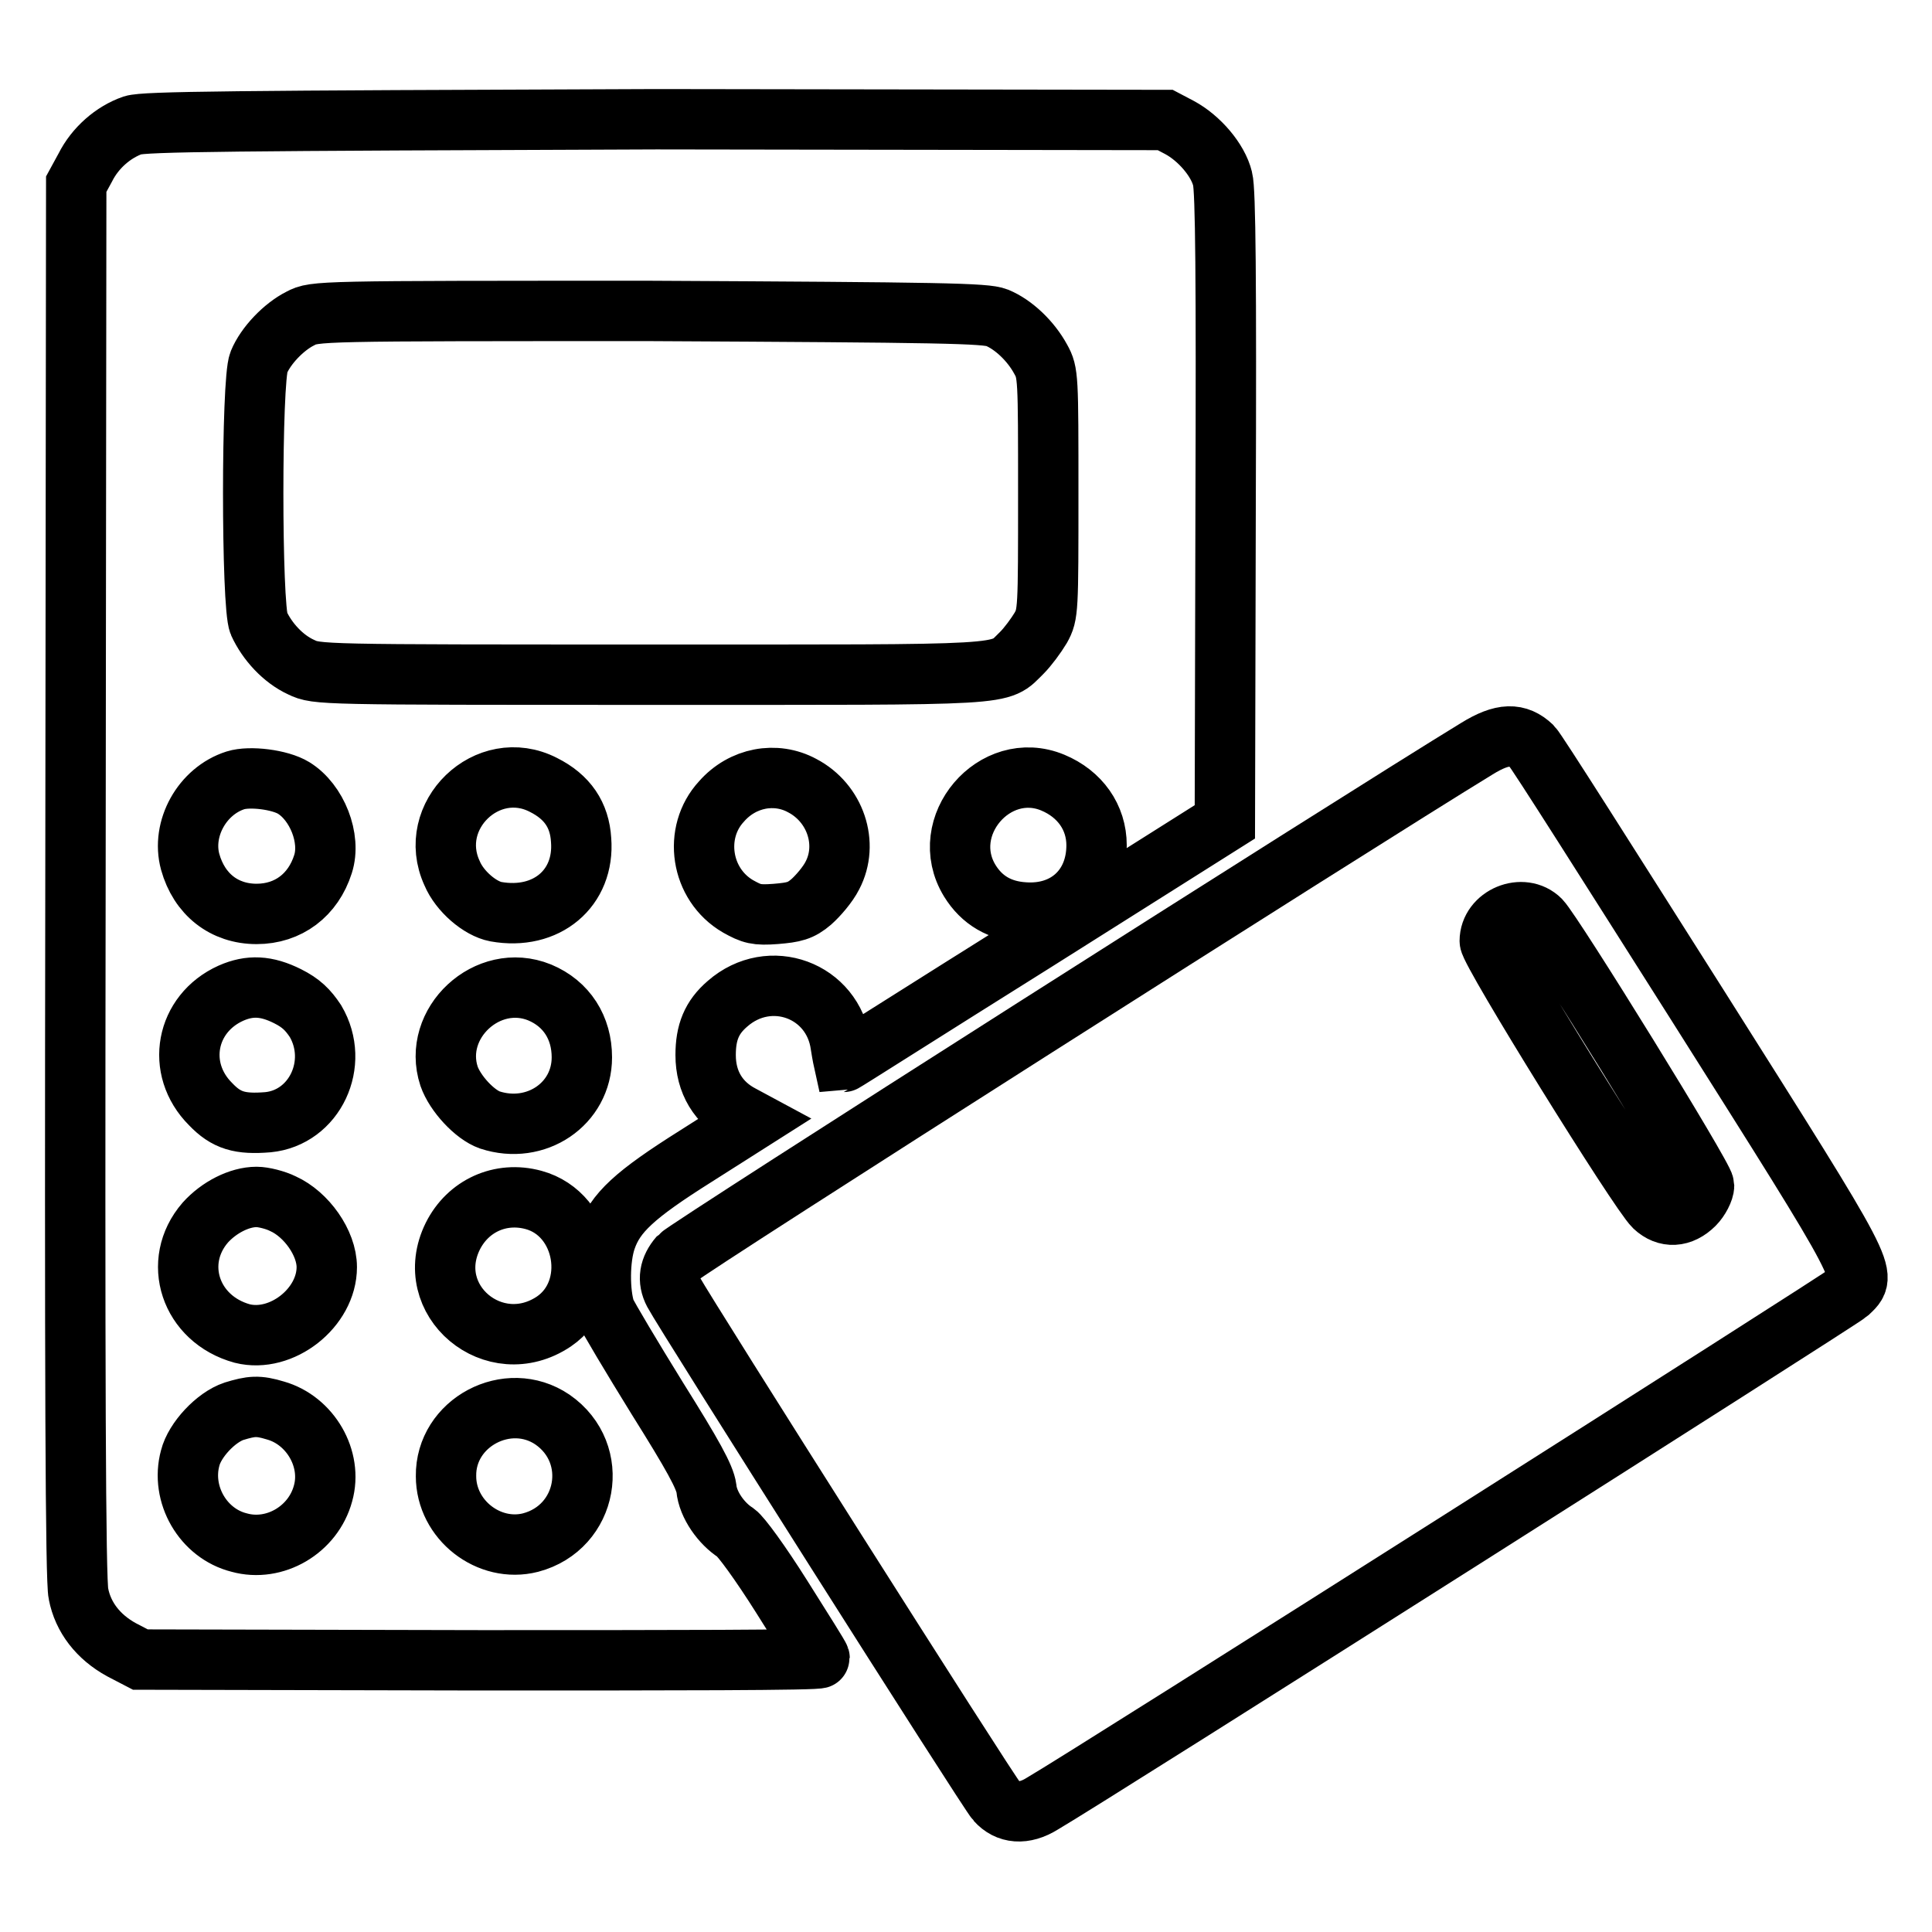
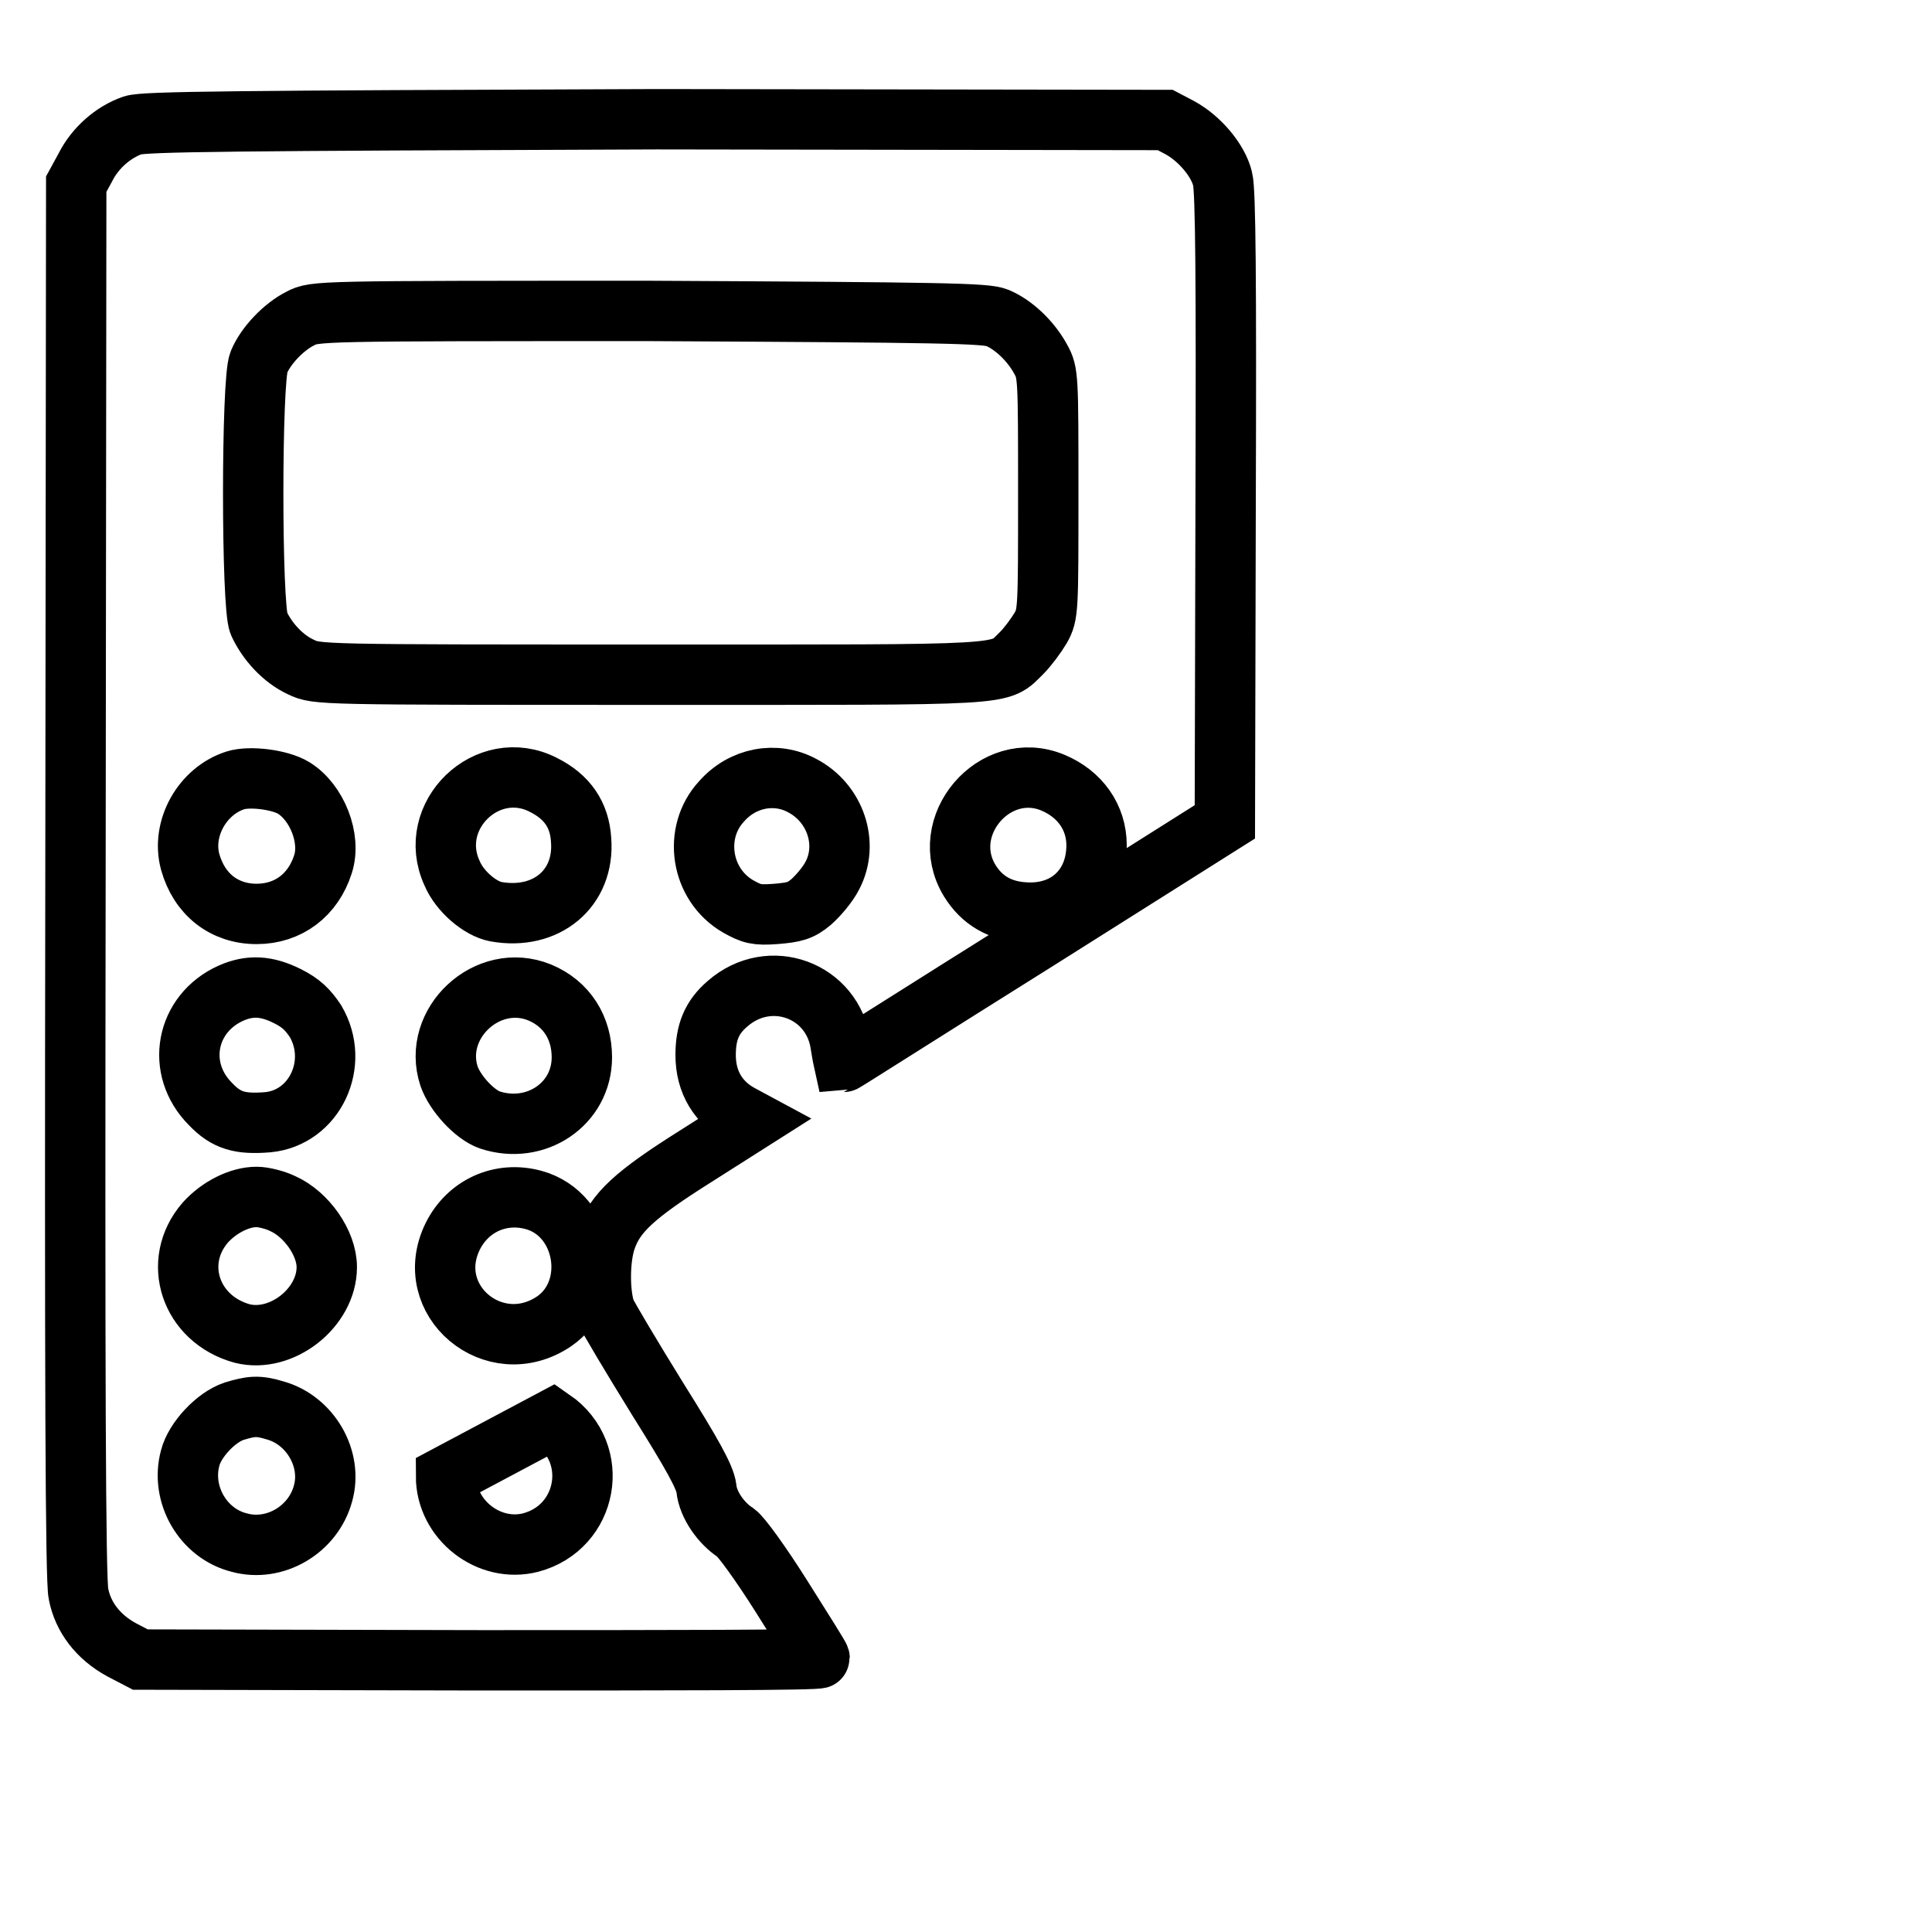
<svg xmlns="http://www.w3.org/2000/svg" version="1.1" x="0px" y="0px" viewBox="0 0 256 256" enable-background="new 0 0 256 256" xml:space="preserve">
  <g>
    <g>
      <g>
-         <path stroke-width="8" fill-opacity="0" stroke="#000000" d="M17.6,16.6c-2.6,0.9-5,3-6.3,5.6l-1.2,2.2L10,116.7c-0.1,65.5,0,92.9,0.4,94.5c0.6,3.1,2.6,5.7,5.7,7.4l2.5,1.3l45.1,0.1c24.8,0,45,0,44.9-0.3c0-0.2-2.3-3.8-5-8.1c-2.9-4.6-5.4-8-6.1-8.5c-1.9-1.2-3.7-3.7-3.9-5.9c-0.2-1.5-1.8-4.4-6.5-11.9c-3.4-5.5-6.5-10.7-6.9-11.6c-0.8-2.4-0.8-6.9,0.1-9.5c1.2-3.5,3.8-5.9,11.9-11l7.4-4.7l-1.3-0.7c-3.1-1.6-4.8-4.4-4.8-8c0-3,0.8-5,2.9-6.8c5.6-4.9,14-1.8,15,5.5c0.2,1.3,0.4,2.2,0.4,2.2c0.1,0,11.4-7.2,25.3-15.9l25.2-15.9l0.1-41.6c0.1-30.3,0-42.1-0.4-43.6c-0.6-2.5-3.1-5.4-5.7-6.8l-1.9-1l-67.4-0.1C30.4,16,19.2,16.1,17.6,16.6z M132.1,42.1c2.2,0.9,4.5,3.1,5.8,5.5c1,1.8,1,2.3,1,17.8s0,16-1,17.8c-0.6,1-1.7,2.5-2.5,3.3c-3.2,3.1-0.4,2.9-49.2,2.9c-44,0-44.2,0-46.3-1c-2.4-1.1-4.5-3.4-5.6-5.8c-1-2.3-1-32.2,0-34.6c0.9-2.2,3.3-4.7,5.5-5.8c1.9-1,2.2-1,46.3-1C125,41.4,130.6,41.5,132.1,42.1z M38.9,104.4c3.1,1.9,5,6.7,3.9,10.1c-1.3,4.1-4.6,6.6-8.8,6.6c-4.3,0-7.6-2.6-8.8-6.9c-1.2-4.4,1.6-9.4,6-10.8C33.1,102.8,37.1,103.3,38.9,104.4z M72,104c3.2,1.6,4.8,4,5,7.3c0.5,6.4-4.6,10.7-11.3,9.5c-2.1-0.4-4.8-2.7-5.8-5.1C56.4,108.1,64.6,100.2,72,104z M106.3,104.1c4.4,2.3,6.2,7.7,4,11.9c-0.6,1.2-1.9,2.7-2.8,3.5c-1.4,1.2-2.3,1.4-4.7,1.6c-2.6,0.2-3.2,0-5-1c-5-2.9-6-9.8-2.2-13.9C98.4,103,102.8,102.2,106.3,104.1z M139.5,103.7c3.6,1.5,5.8,4.6,5.8,8.3c0,5.6-4,9.3-9.6,8.9c-3.2-0.2-5.6-1.6-7.2-4.2C124.1,109.5,131.8,100.5,139.5,103.7z M38.1,132c1.8,0.9,2.7,1.8,3.7,3.3c3.3,5.6-0.1,12.8-6.3,13.4c-3.7,0.3-5.5-0.2-7.6-2.4c-4.7-4.7-3.3-12,2.7-14.7C33.1,130.5,35.3,130.6,38.1,132z M71.5,131.5c3.6,1.5,5.6,4.7,5.6,8.6c0,6.2-6.1,10.3-12.2,8.3c-2-0.7-4.6-3.5-5.4-5.8C57.2,135.6,64.6,128.7,71.5,131.5z M37.5,159.5c3.1,1.4,5.8,5.2,5.8,8.4c0,5.4-6,10.1-11.2,8.8c-6.9-1.9-9.4-9.5-4.9-14.7c1.8-2,4.5-3.4,6.8-3.4C34.9,158.6,36.5,159,37.5,159.5z M70.7,159c7,1.9,8.7,12,2.7,16.1c-7.9,5.3-17.6-2.8-13.4-11.3C62,159.8,66.3,157.8,70.7,159z M36.5,186.9c4.6,1.3,7.6,6.4,6.3,11c-1.3,4.8-6.4,7.8-11.1,6.5c-4.8-1.2-7.8-6.4-6.5-11.2c0.6-2.4,3.4-5.4,5.8-6.2C33.3,186.3,34.2,186.2,36.5,186.9z M73.2,188.1c6.5,4.5,4.7,14.3-2.9,16.3c-5.5,1.4-11.2-3-11.2-8.8C59,188.5,67.3,184.1,73.2,188.1z" />
-         <path stroke-width="8" fill-opacity="0" stroke="#000000" d="M195.7,99.2c-15.9,9.7-104.7,66.2-105.7,67.3c-1.3,1.5-1.6,3.1-0.7,4.8c1.3,2.5,41.8,66.4,42.7,67.3c1.5,1.7,3.7,1.9,6.1,0.4c6.7-3.9,105.8-66.8,106.8-67.7c2.6-2.5,3.1-1.6-19.9-38c-11.6-18.3-21.4-33.8-22-34.4C201.1,97.1,199.1,97.1,195.7,99.2z M204.1,121.9c1.8,1.9,21.7,34.1,21.7,35.2c0,0.6-0.6,1.8-1.3,2.5c-1.7,1.7-3.7,1.8-5.3,0.3c-2-1.9-21.8-33.8-21.8-35.2C197.4,121.4,201.8,119.6,204.1,121.9z" />
+         <path stroke-width="8" fill-opacity="0" stroke="#000000" d="M17.6,16.6c-2.6,0.9-5,3-6.3,5.6l-1.2,2.2L10,116.7c-0.1,65.5,0,92.9,0.4,94.5c0.6,3.1,2.6,5.7,5.7,7.4l2.5,1.3l45.1,0.1c24.8,0,45,0,44.9-0.3c0-0.2-2.3-3.8-5-8.1c-2.9-4.6-5.4-8-6.1-8.5c-1.9-1.2-3.7-3.7-3.9-5.9c-0.2-1.5-1.8-4.4-6.5-11.9c-3.4-5.5-6.5-10.7-6.9-11.6c-0.8-2.4-0.8-6.9,0.1-9.5c1.2-3.5,3.8-5.9,11.9-11l7.4-4.7l-1.3-0.7c-3.1-1.6-4.8-4.4-4.8-8c0-3,0.8-5,2.9-6.8c5.6-4.9,14-1.8,15,5.5c0.2,1.3,0.4,2.2,0.4,2.2c0.1,0,11.4-7.2,25.3-15.9l25.2-15.9l0.1-41.6c0.1-30.3,0-42.1-0.4-43.6c-0.6-2.5-3.1-5.4-5.7-6.8l-1.9-1l-67.4-0.1C30.4,16,19.2,16.1,17.6,16.6z M132.1,42.1c2.2,0.9,4.5,3.1,5.8,5.5c1,1.8,1,2.3,1,17.8s0,16-1,17.8c-0.6,1-1.7,2.5-2.5,3.3c-3.2,3.1-0.4,2.9-49.2,2.9c-44,0-44.2,0-46.3-1c-2.4-1.1-4.5-3.4-5.6-5.8c-1-2.3-1-32.2,0-34.6c0.9-2.2,3.3-4.7,5.5-5.8c1.9-1,2.2-1,46.3-1C125,41.4,130.6,41.5,132.1,42.1z M38.9,104.4c3.1,1.9,5,6.7,3.9,10.1c-1.3,4.1-4.6,6.6-8.8,6.6c-4.3,0-7.6-2.6-8.8-6.9c-1.2-4.4,1.6-9.4,6-10.8C33.1,102.8,37.1,103.3,38.9,104.4z M72,104c3.2,1.6,4.8,4,5,7.3c0.5,6.4-4.6,10.7-11.3,9.5c-2.1-0.4-4.8-2.7-5.8-5.1C56.4,108.1,64.6,100.2,72,104z M106.3,104.1c4.4,2.3,6.2,7.7,4,11.9c-0.6,1.2-1.9,2.7-2.8,3.5c-1.4,1.2-2.3,1.4-4.7,1.6c-2.6,0.2-3.2,0-5-1c-5-2.9-6-9.8-2.2-13.9C98.4,103,102.8,102.2,106.3,104.1z M139.5,103.7c3.6,1.5,5.8,4.6,5.8,8.3c0,5.6-4,9.3-9.6,8.9c-3.2-0.2-5.6-1.6-7.2-4.2C124.1,109.5,131.8,100.5,139.5,103.7z M38.1,132c1.8,0.9,2.7,1.8,3.7,3.3c3.3,5.6-0.1,12.8-6.3,13.4c-3.7,0.3-5.5-0.2-7.6-2.4c-4.7-4.7-3.3-12,2.7-14.7C33.1,130.5,35.3,130.6,38.1,132z M71.5,131.5c3.6,1.5,5.6,4.7,5.6,8.6c0,6.2-6.1,10.3-12.2,8.3c-2-0.7-4.6-3.5-5.4-5.8C57.2,135.6,64.6,128.7,71.5,131.5z M37.5,159.5c3.1,1.4,5.8,5.2,5.8,8.4c0,5.4-6,10.1-11.2,8.8c-6.9-1.9-9.4-9.5-4.9-14.7c1.8-2,4.5-3.4,6.8-3.4C34.9,158.6,36.5,159,37.5,159.5z M70.7,159c7,1.9,8.7,12,2.7,16.1c-7.9,5.3-17.6-2.8-13.4-11.3C62,159.8,66.3,157.8,70.7,159z M36.5,186.9c4.6,1.3,7.6,6.4,6.3,11c-1.3,4.8-6.4,7.8-11.1,6.5c-4.8-1.2-7.8-6.4-6.5-11.2c0.6-2.4,3.4-5.4,5.8-6.2C33.3,186.3,34.2,186.2,36.5,186.9z M73.2,188.1c6.5,4.5,4.7,14.3-2.9,16.3c-5.5,1.4-11.2-3-11.2-8.8z" />
      </g>
    </g>
  </g>
</svg>